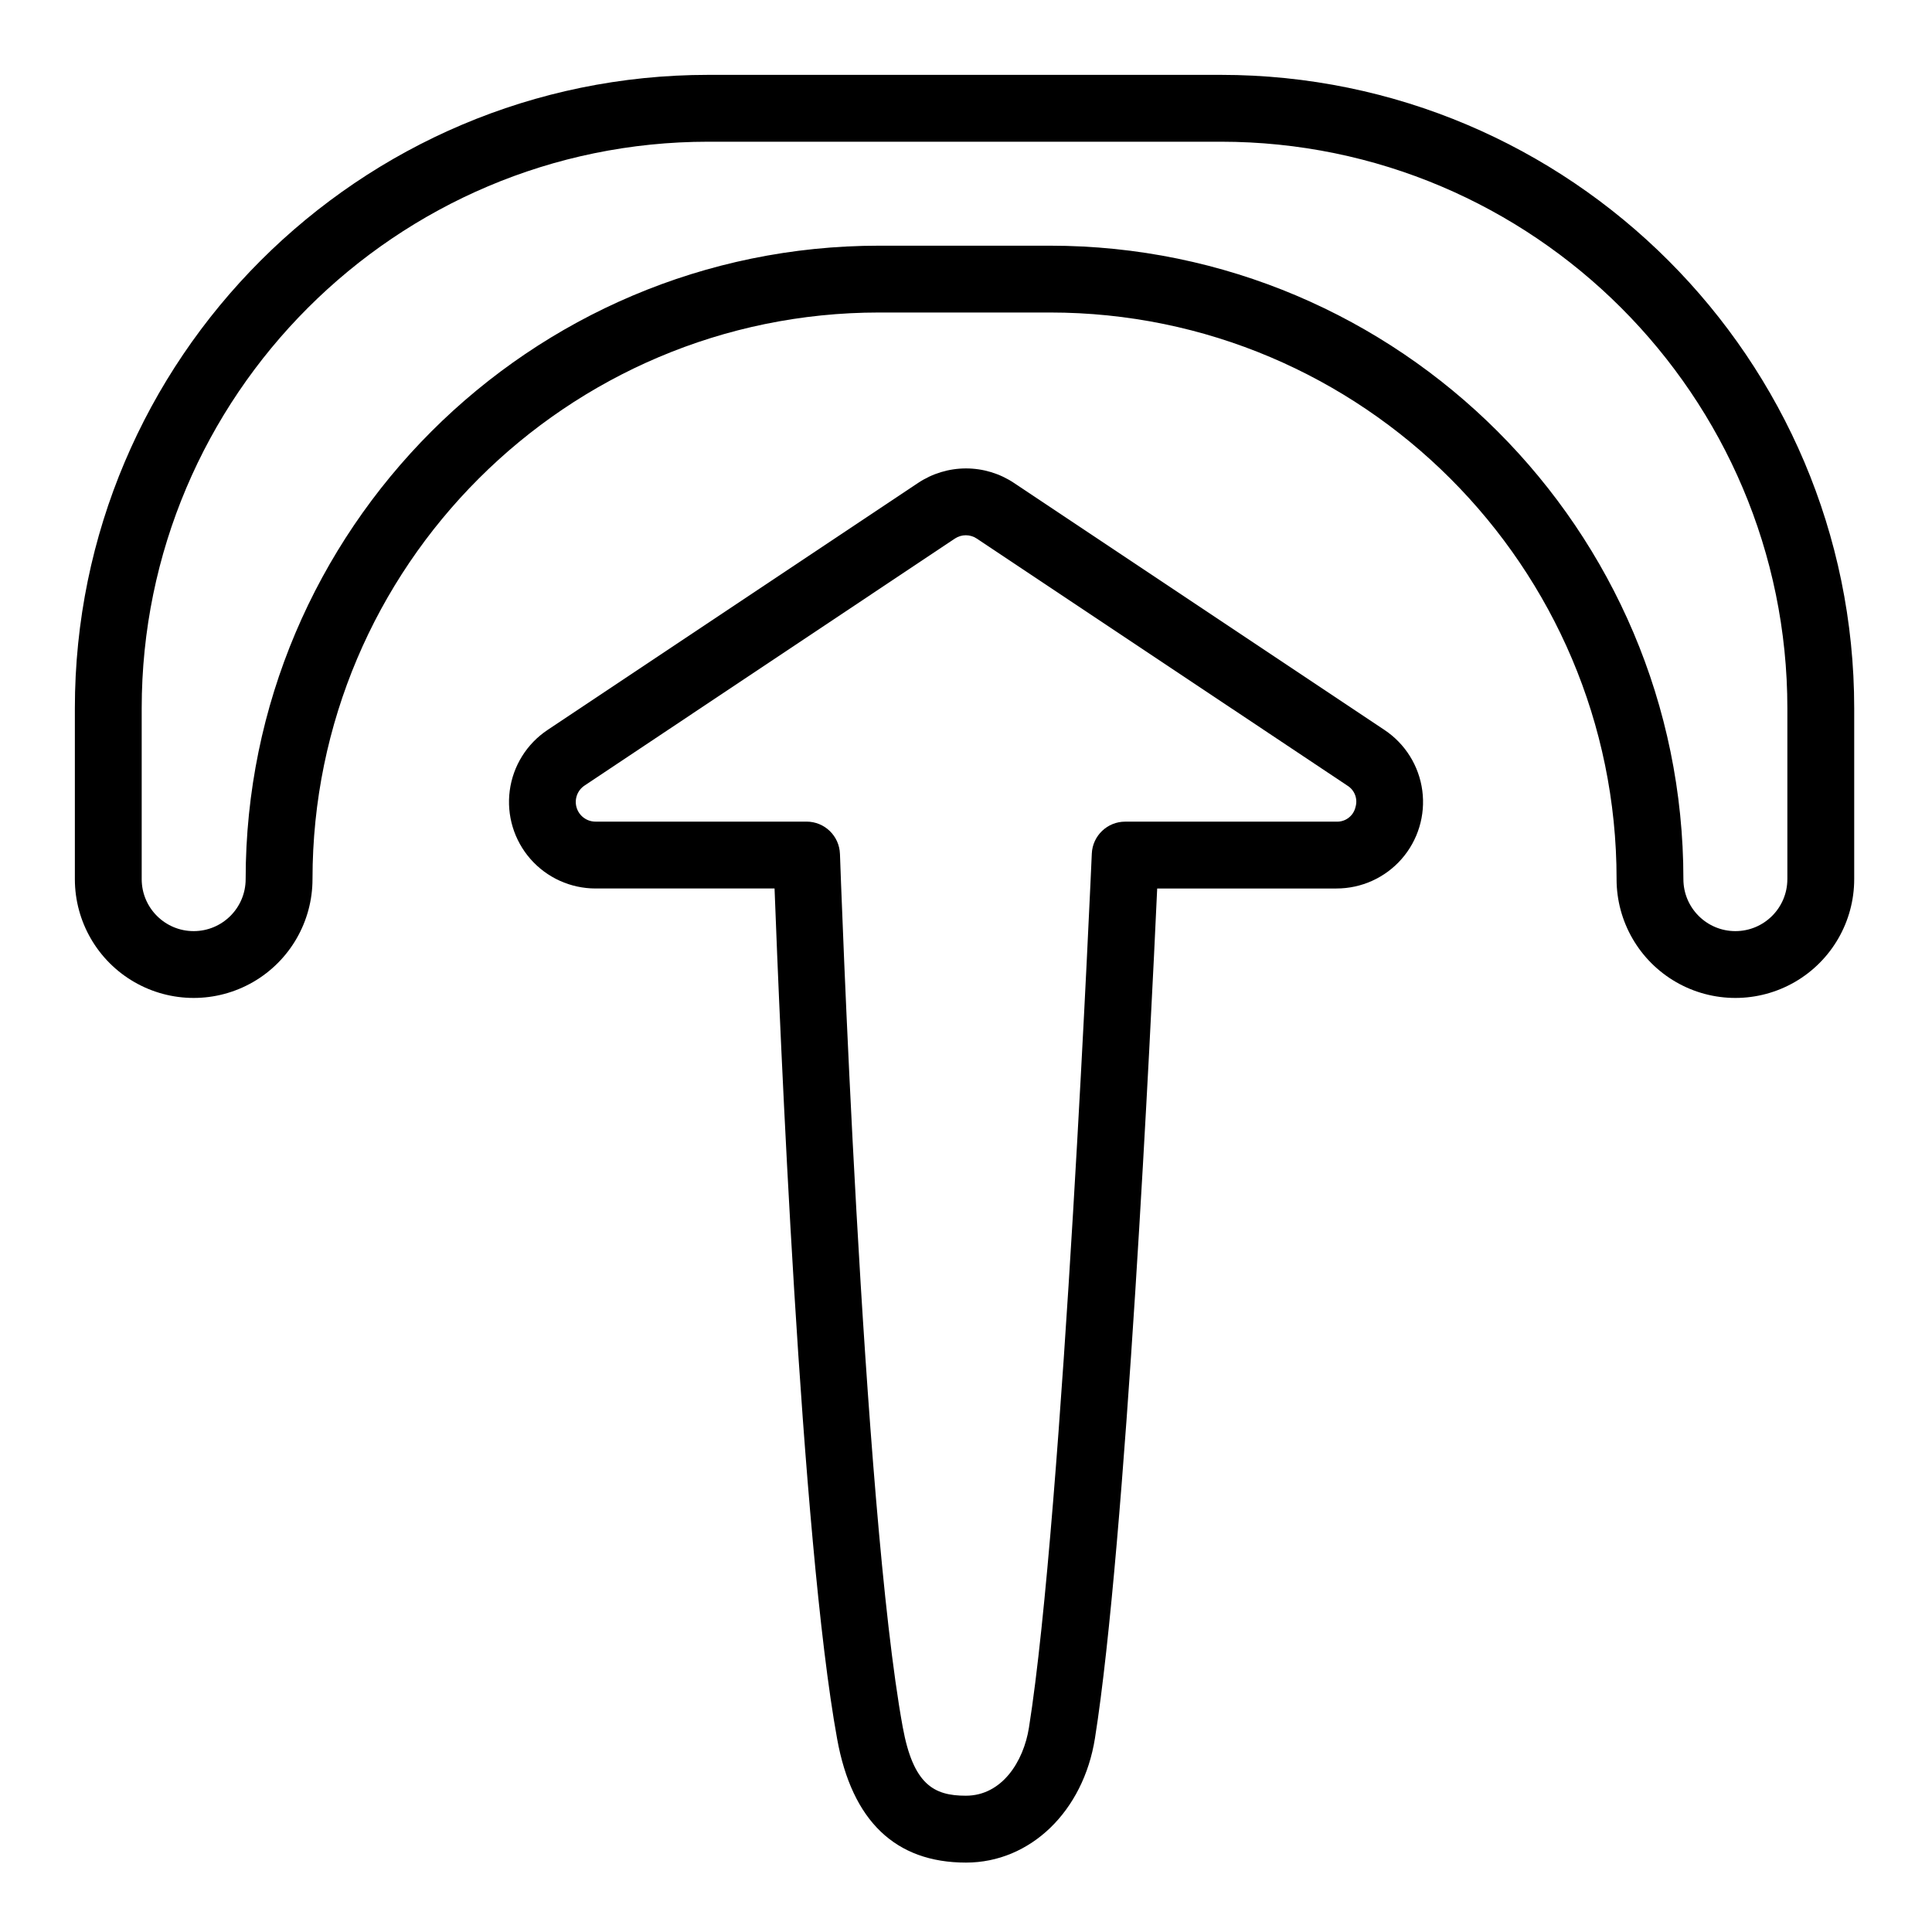
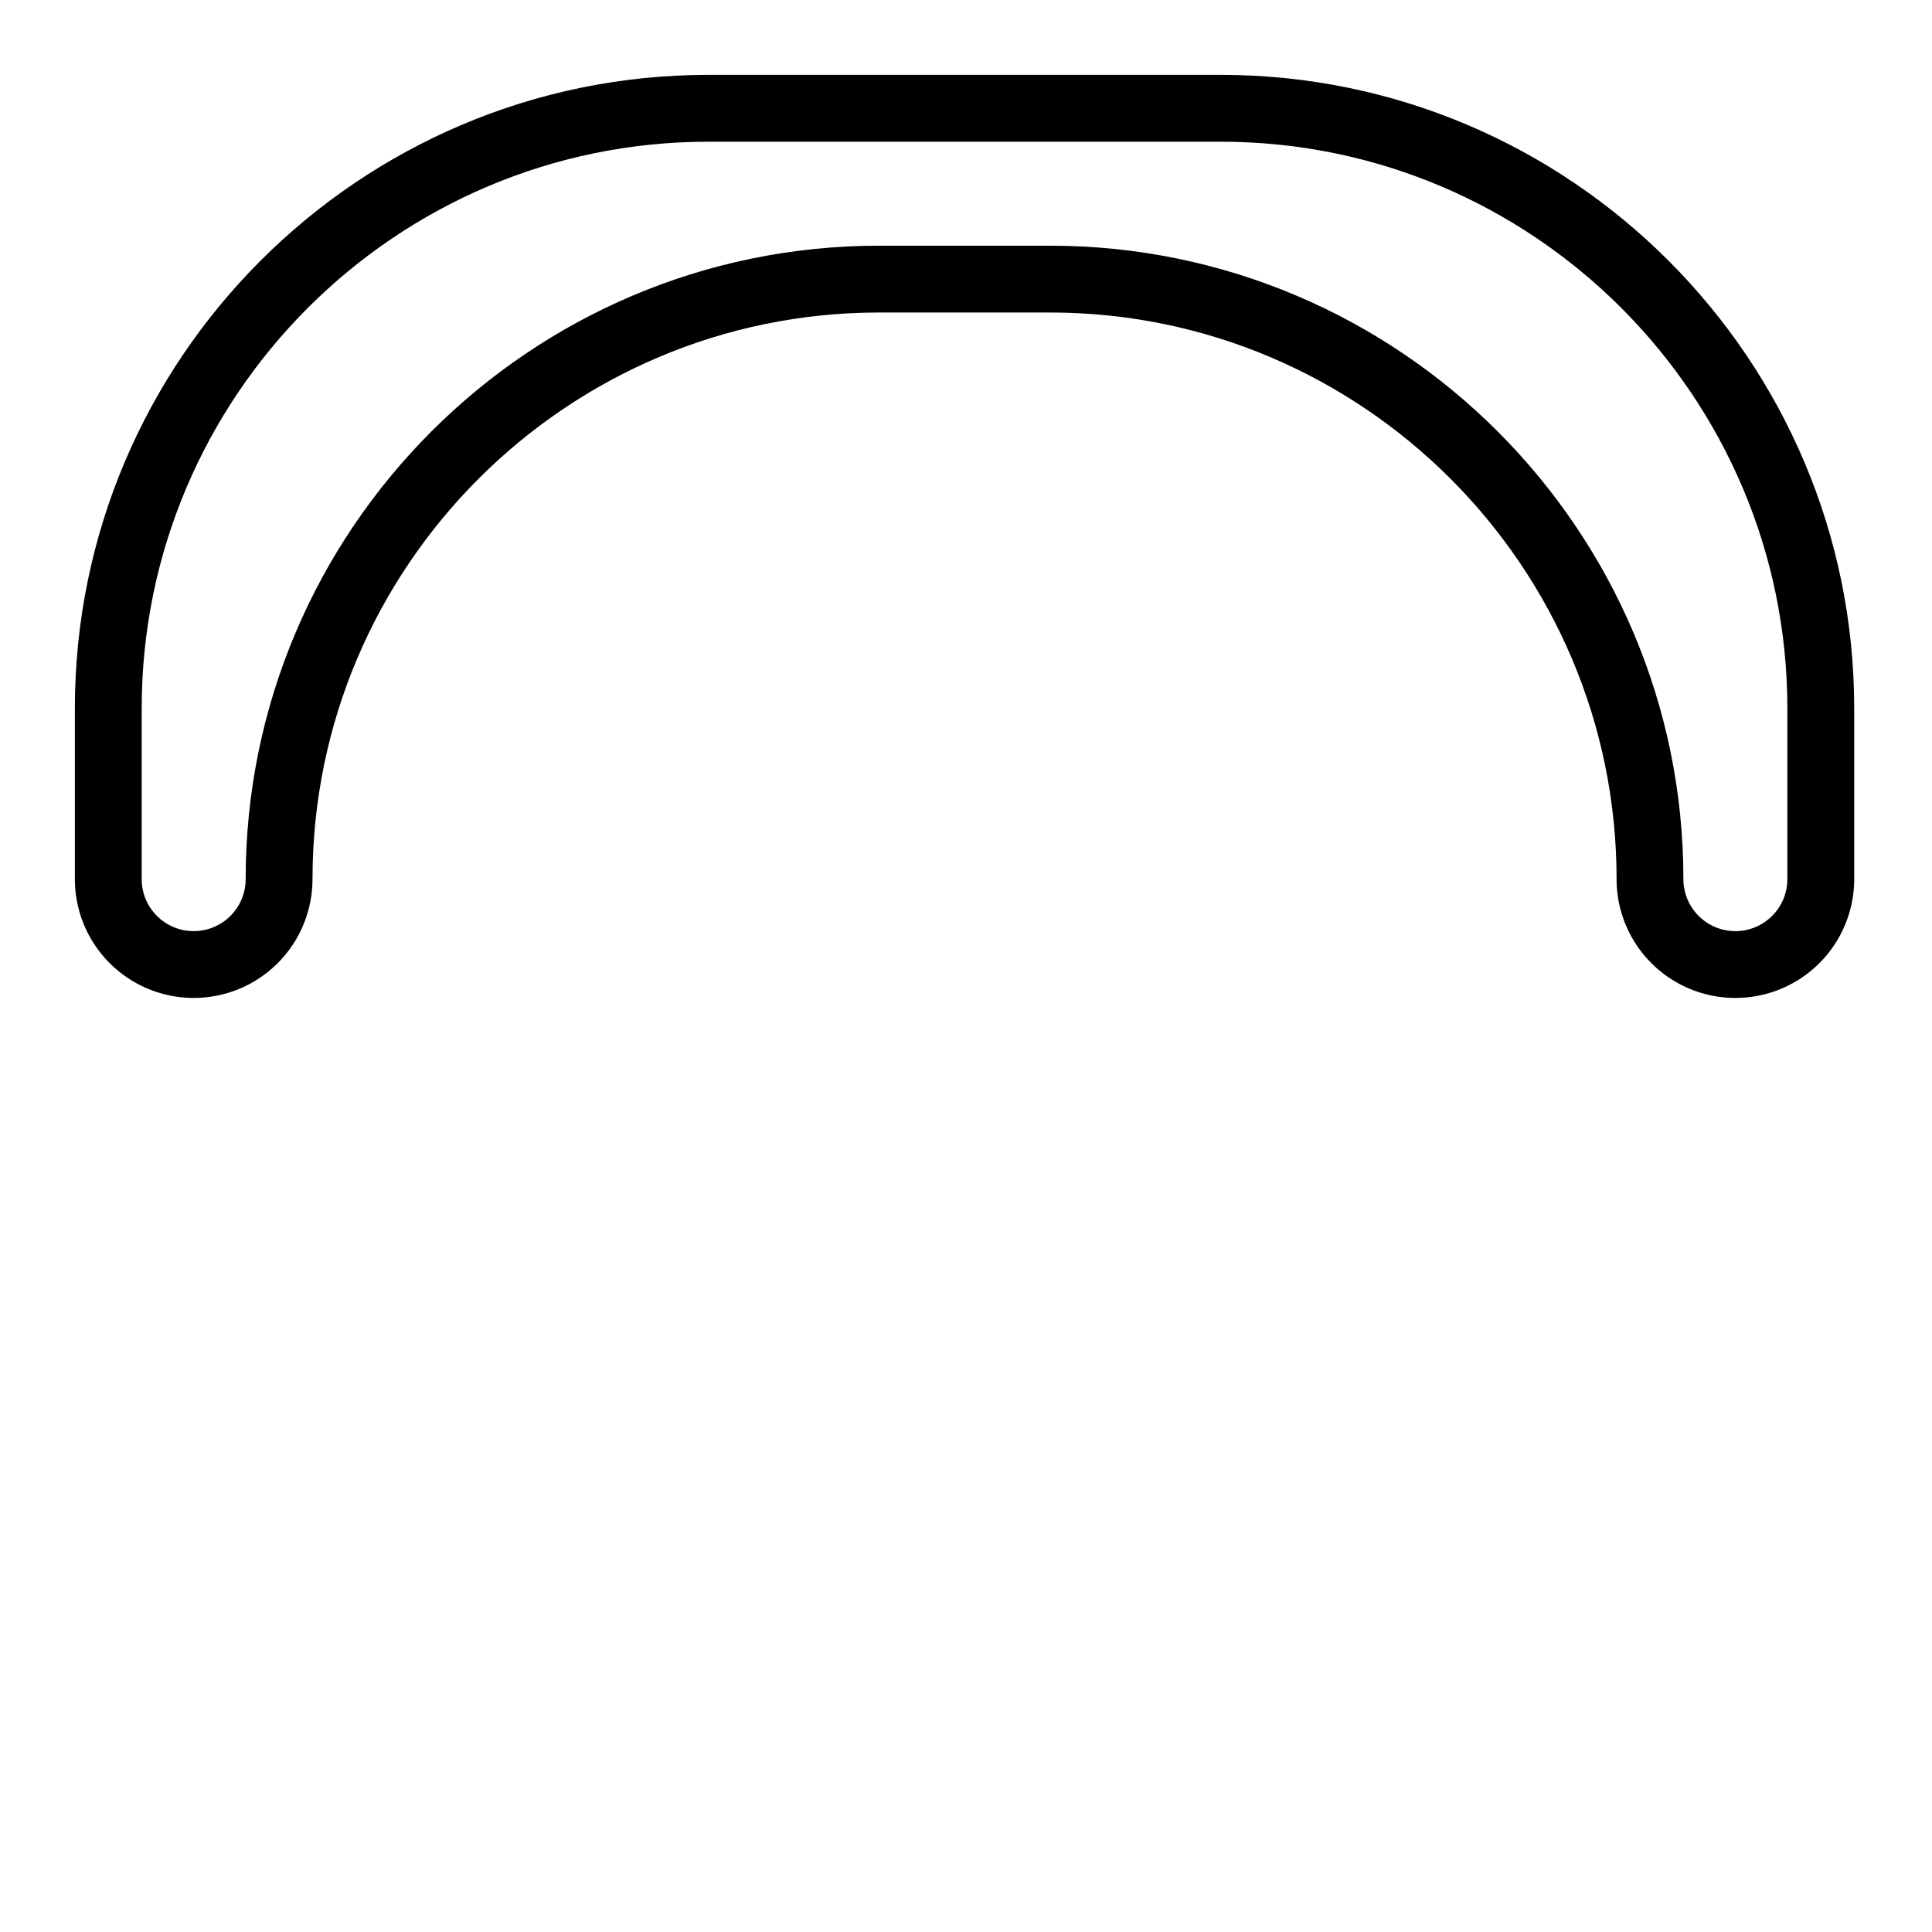
<svg xmlns="http://www.w3.org/2000/svg" fill="#000000" width="800px" height="800px" version="1.1" viewBox="144 144 512 512">
  <g>
-     <path d="m510.91 337.45-98.184-65.457c-3.766-2.512-8.191-3.856-12.719-3.856s-8.953 1.344-12.719 3.856l-98.184 65.457c-5.5 3.664-9.148 9.52-10.016 16.07-0.867 6.551 1.133 13.156 5.488 18.125s10.645 7.816 17.25 7.812h47.438c1.348 35.996 6.996 172.77 16.59 225.39 3.938 21.738 15.449 32.758 34.145 32.758 17.031 0 31.094-13.551 34.176-32.953 8.137-51.168 14.84-189.14 16.492-225.19h47.516l0.004-0.004c6.606 0.004 12.895-2.844 17.25-7.812 4.356-4.969 6.356-11.574 5.488-18.125s-4.519-12.406-10.016-16.07zm-7.723 20.586h-0.004c-0.59 2.254-2.668 3.797-4.996 3.711h-55.992c-4.742-0.008-8.648 3.731-8.855 8.469-0.078 1.742-7.625 174.88-16.66 231.64-1.426 8.973-7.144 18.027-16.727 18.027-8.48 0-13.941-2.953-16.727-18.223-10.629-58.262-16.57-229.64-16.629-231.37h-0.004c-0.164-4.773-4.078-8.555-8.855-8.551h-55.91c-2.305 0.008-4.344-1.496-5.016-3.703-0.668-2.207 0.191-4.59 2.113-5.863l98.125-65.445c1.758-1.172 4.047-1.172 5.805 0l98.176 65.445c2 1.207 2.891 3.641 2.144 5.856z" />
    <path d="m467.51 163.84h-135.79c-92.566 0-167.88 75.309-167.88 167.87v45.266c0 11.25 6.004 21.645 15.746 27.27 9.742 5.625 21.746 5.625 31.488 0 9.742-5.625 15.742-16.02 15.742-27.27 0-82.793 67.375-150.16 150.17-150.16h45.266c82.793 0 150.16 67.363 150.16 150.16h-0.004c0 11.25 6 21.645 15.742 27.27 9.742 5.625 21.746 5.625 31.488 0 9.742-5.625 15.746-16.02 15.746-27.27v-45.266c0-92.562-75.309-167.87-167.87-167.87zm150.16 213.14h-0.004c0 7.609-6.164 13.777-13.773 13.777s-13.777-6.168-13.777-13.777c0-92.566-75.305-167.87-167.87-167.87h-45.266c-92.562 0-167.88 75.305-167.88 167.87 0 7.609-6.168 13.777-13.777 13.777-7.606 0-13.773-6.168-13.773-13.777v-45.266c0-82.793 67.375-150.16 150.17-150.16h135.79c82.793 0 150.16 67.363 150.16 150.16z" />
  </g>
</svg>